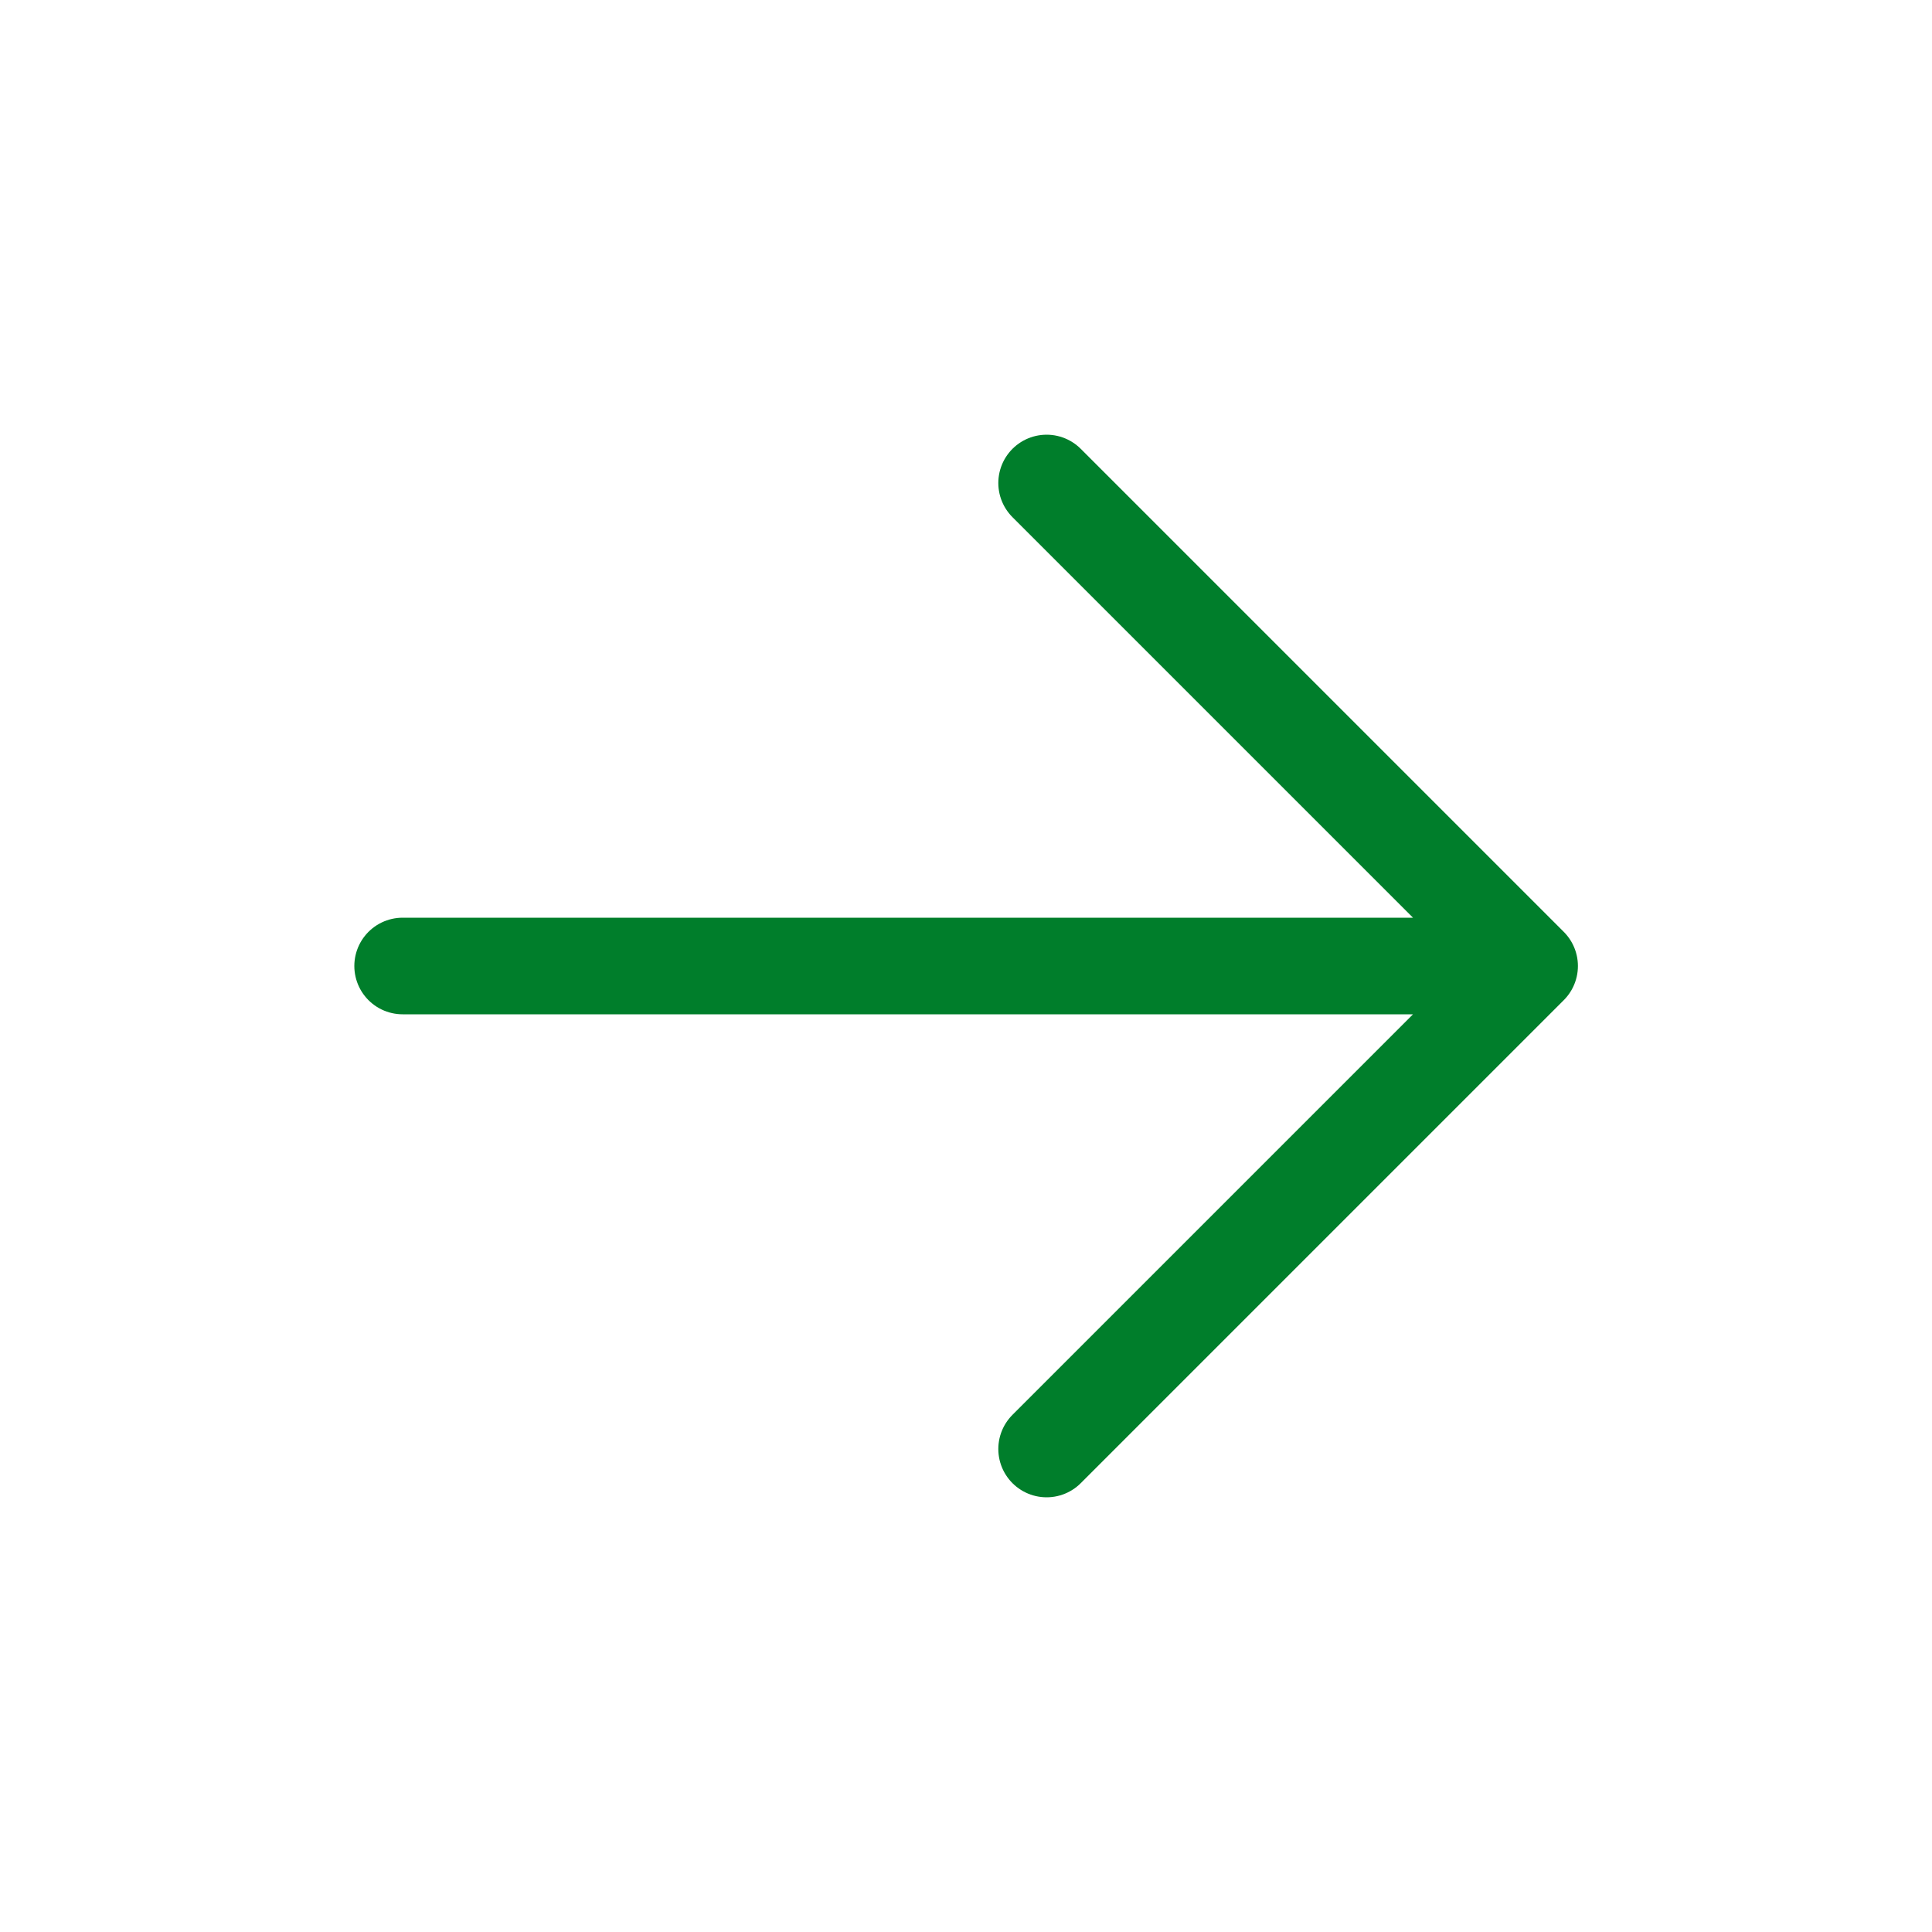
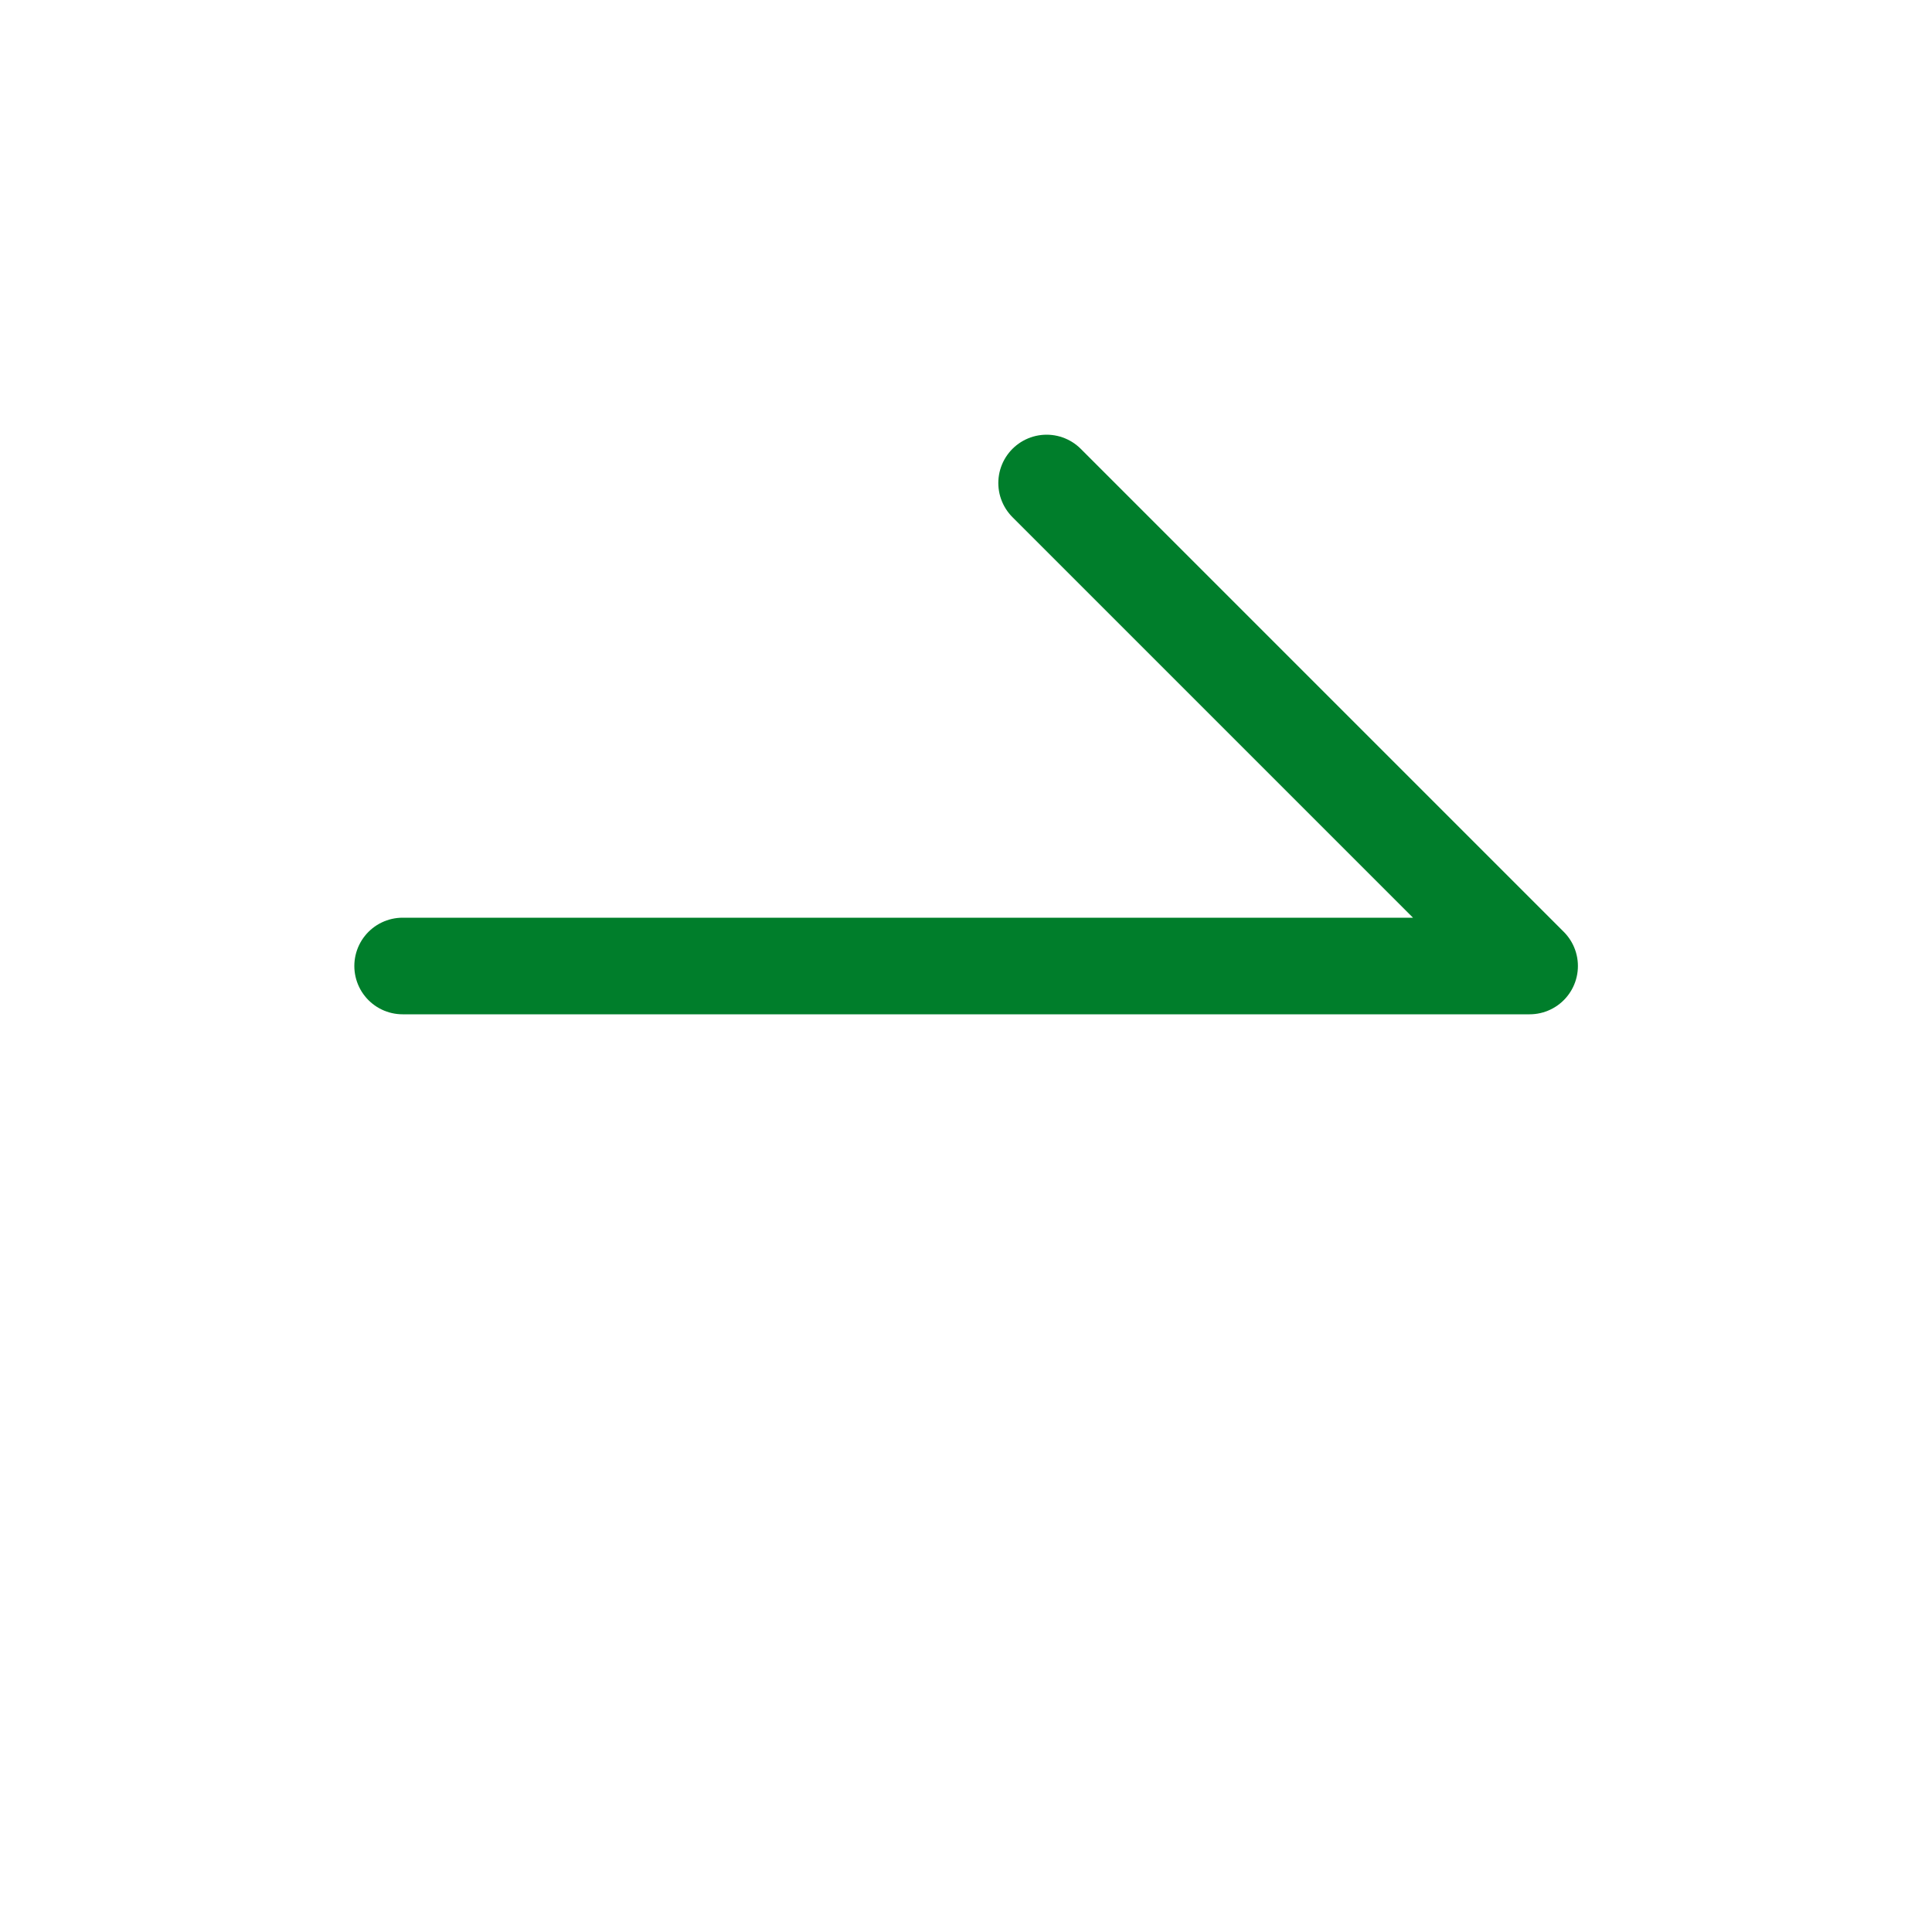
<svg xmlns="http://www.w3.org/2000/svg" width="40" height="40" viewBox="0 0 40 40" fill="none">
-   <path d="M8.336 20H31.669M31.669 20L21.669 30M31.669 20L21.669 10" stroke="#007E2B" stroke-width="2" stroke-linecap="round" stroke-linejoin="round" />
+   <path d="M8.336 20H31.669M31.669 20M31.669 20L21.669 10" stroke="#007E2B" stroke-width="2" stroke-linecap="round" stroke-linejoin="round" />
</svg>